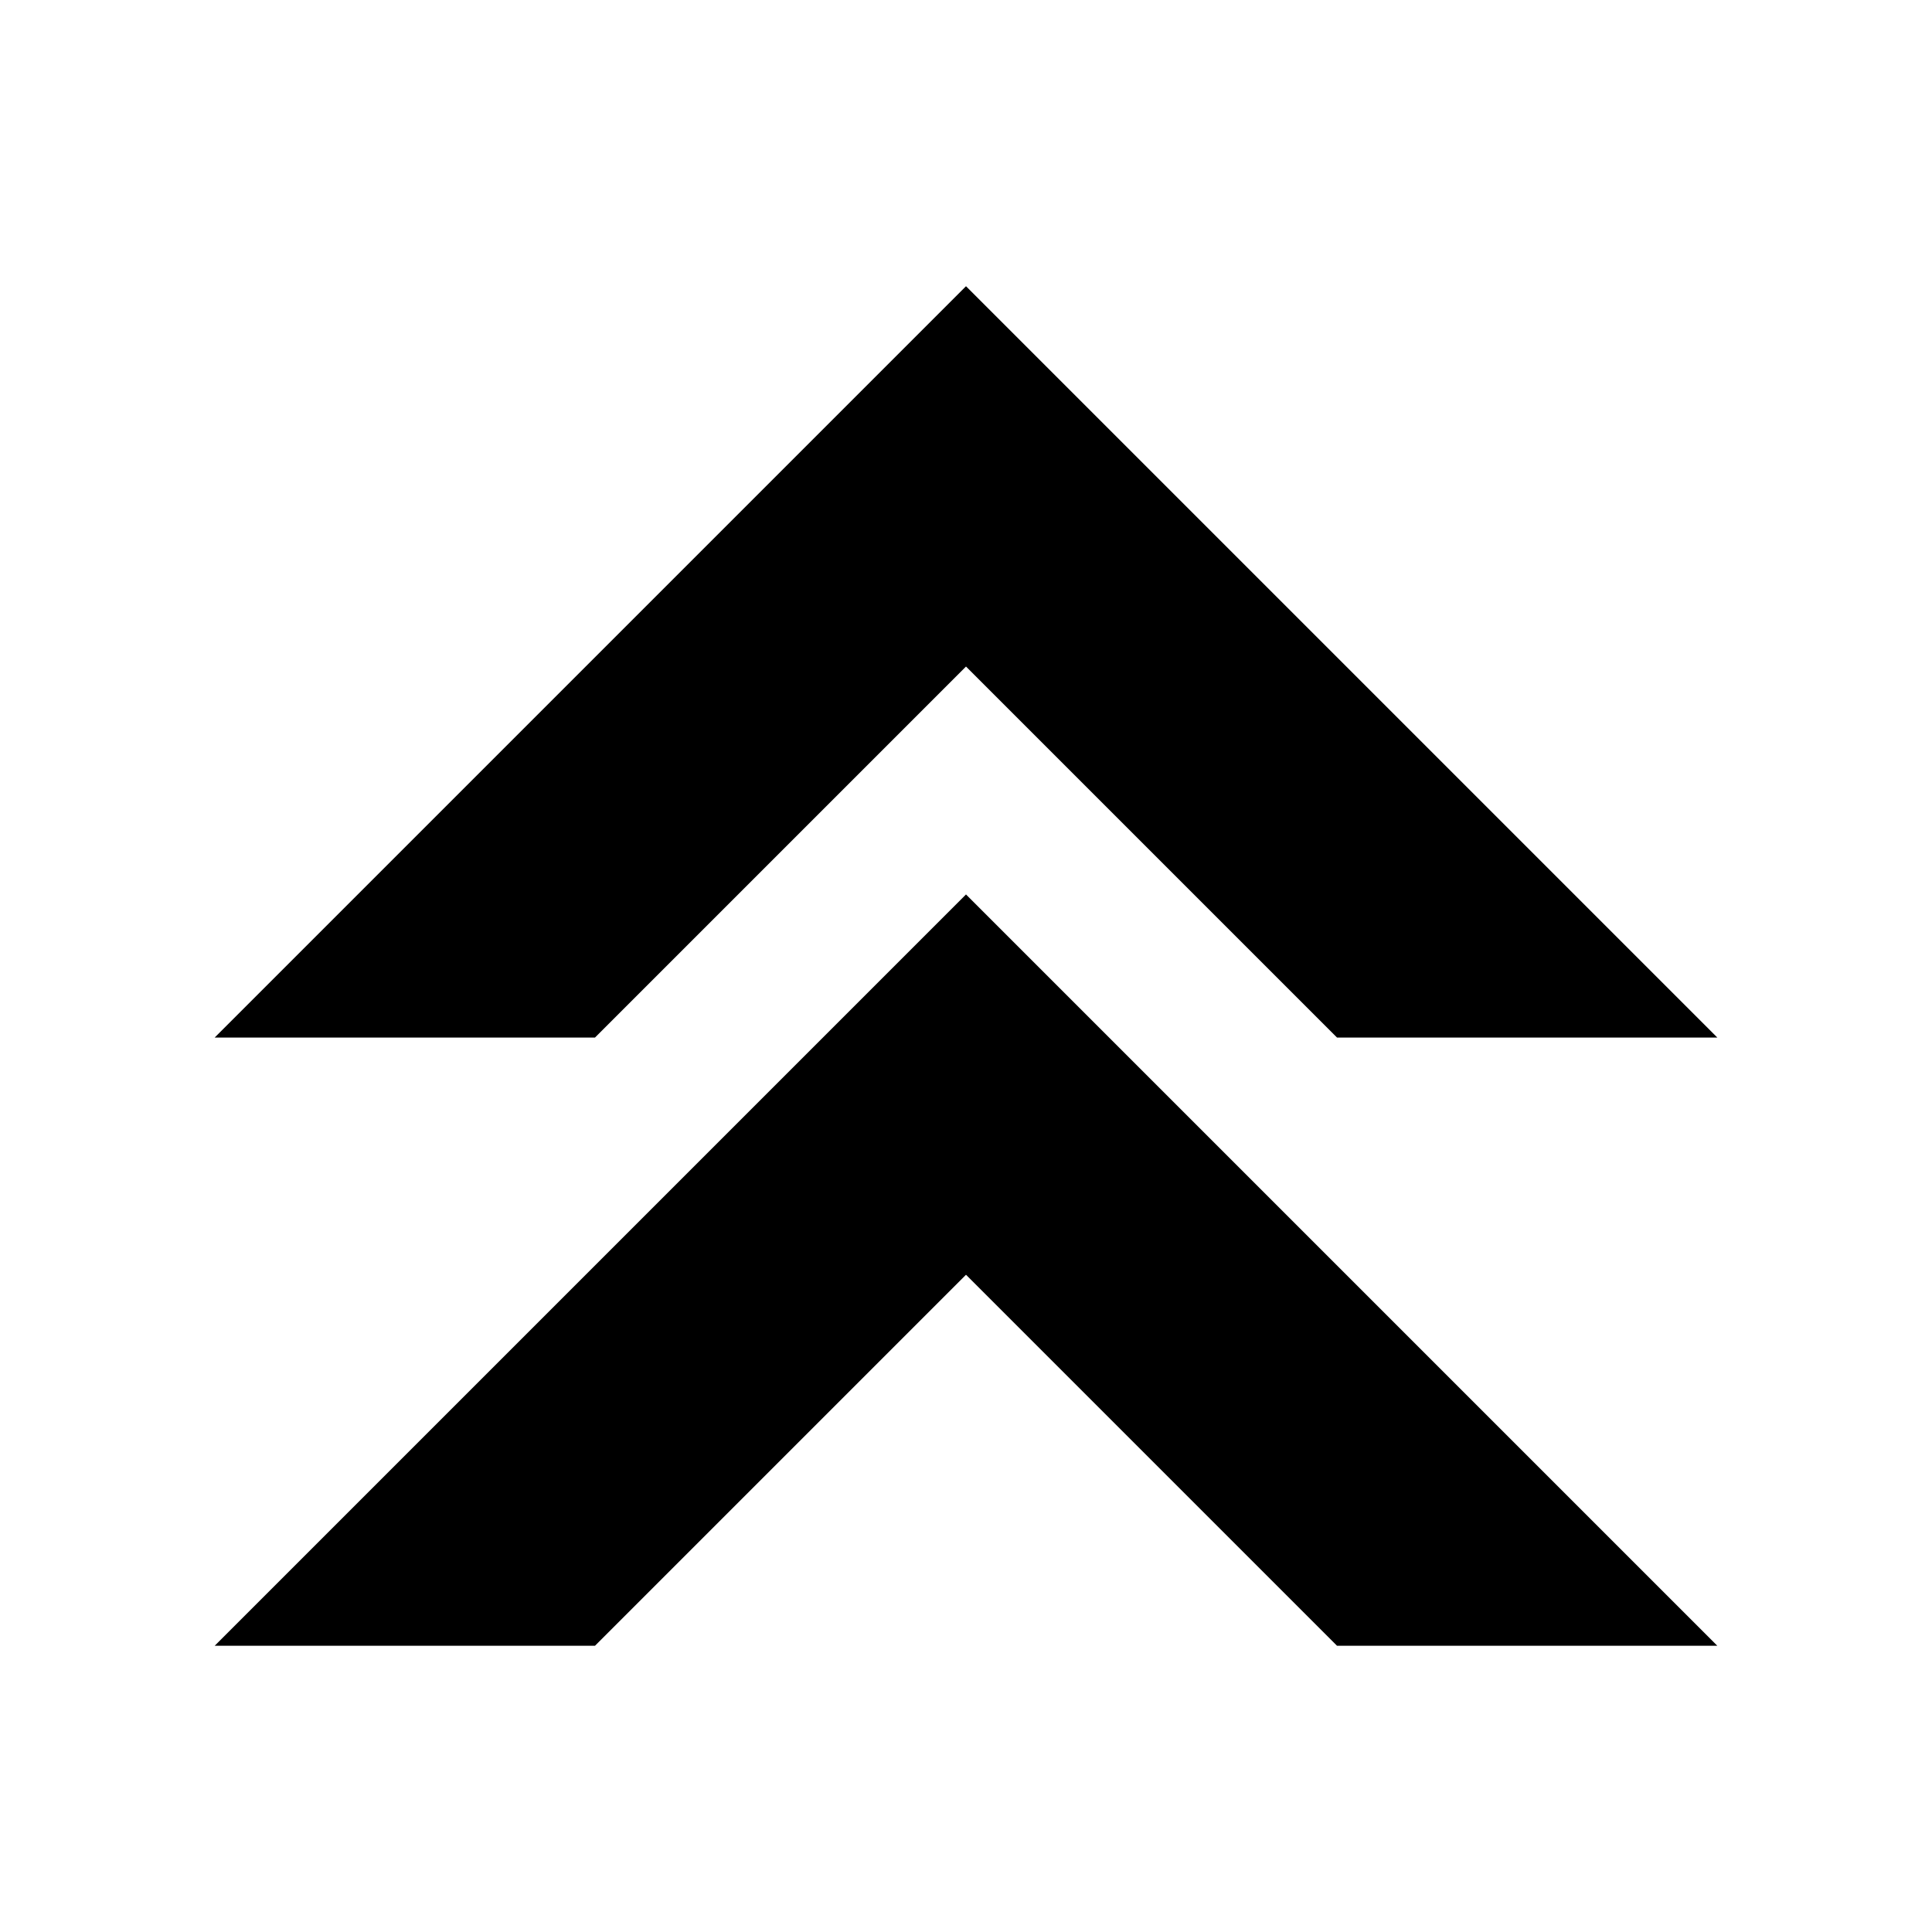
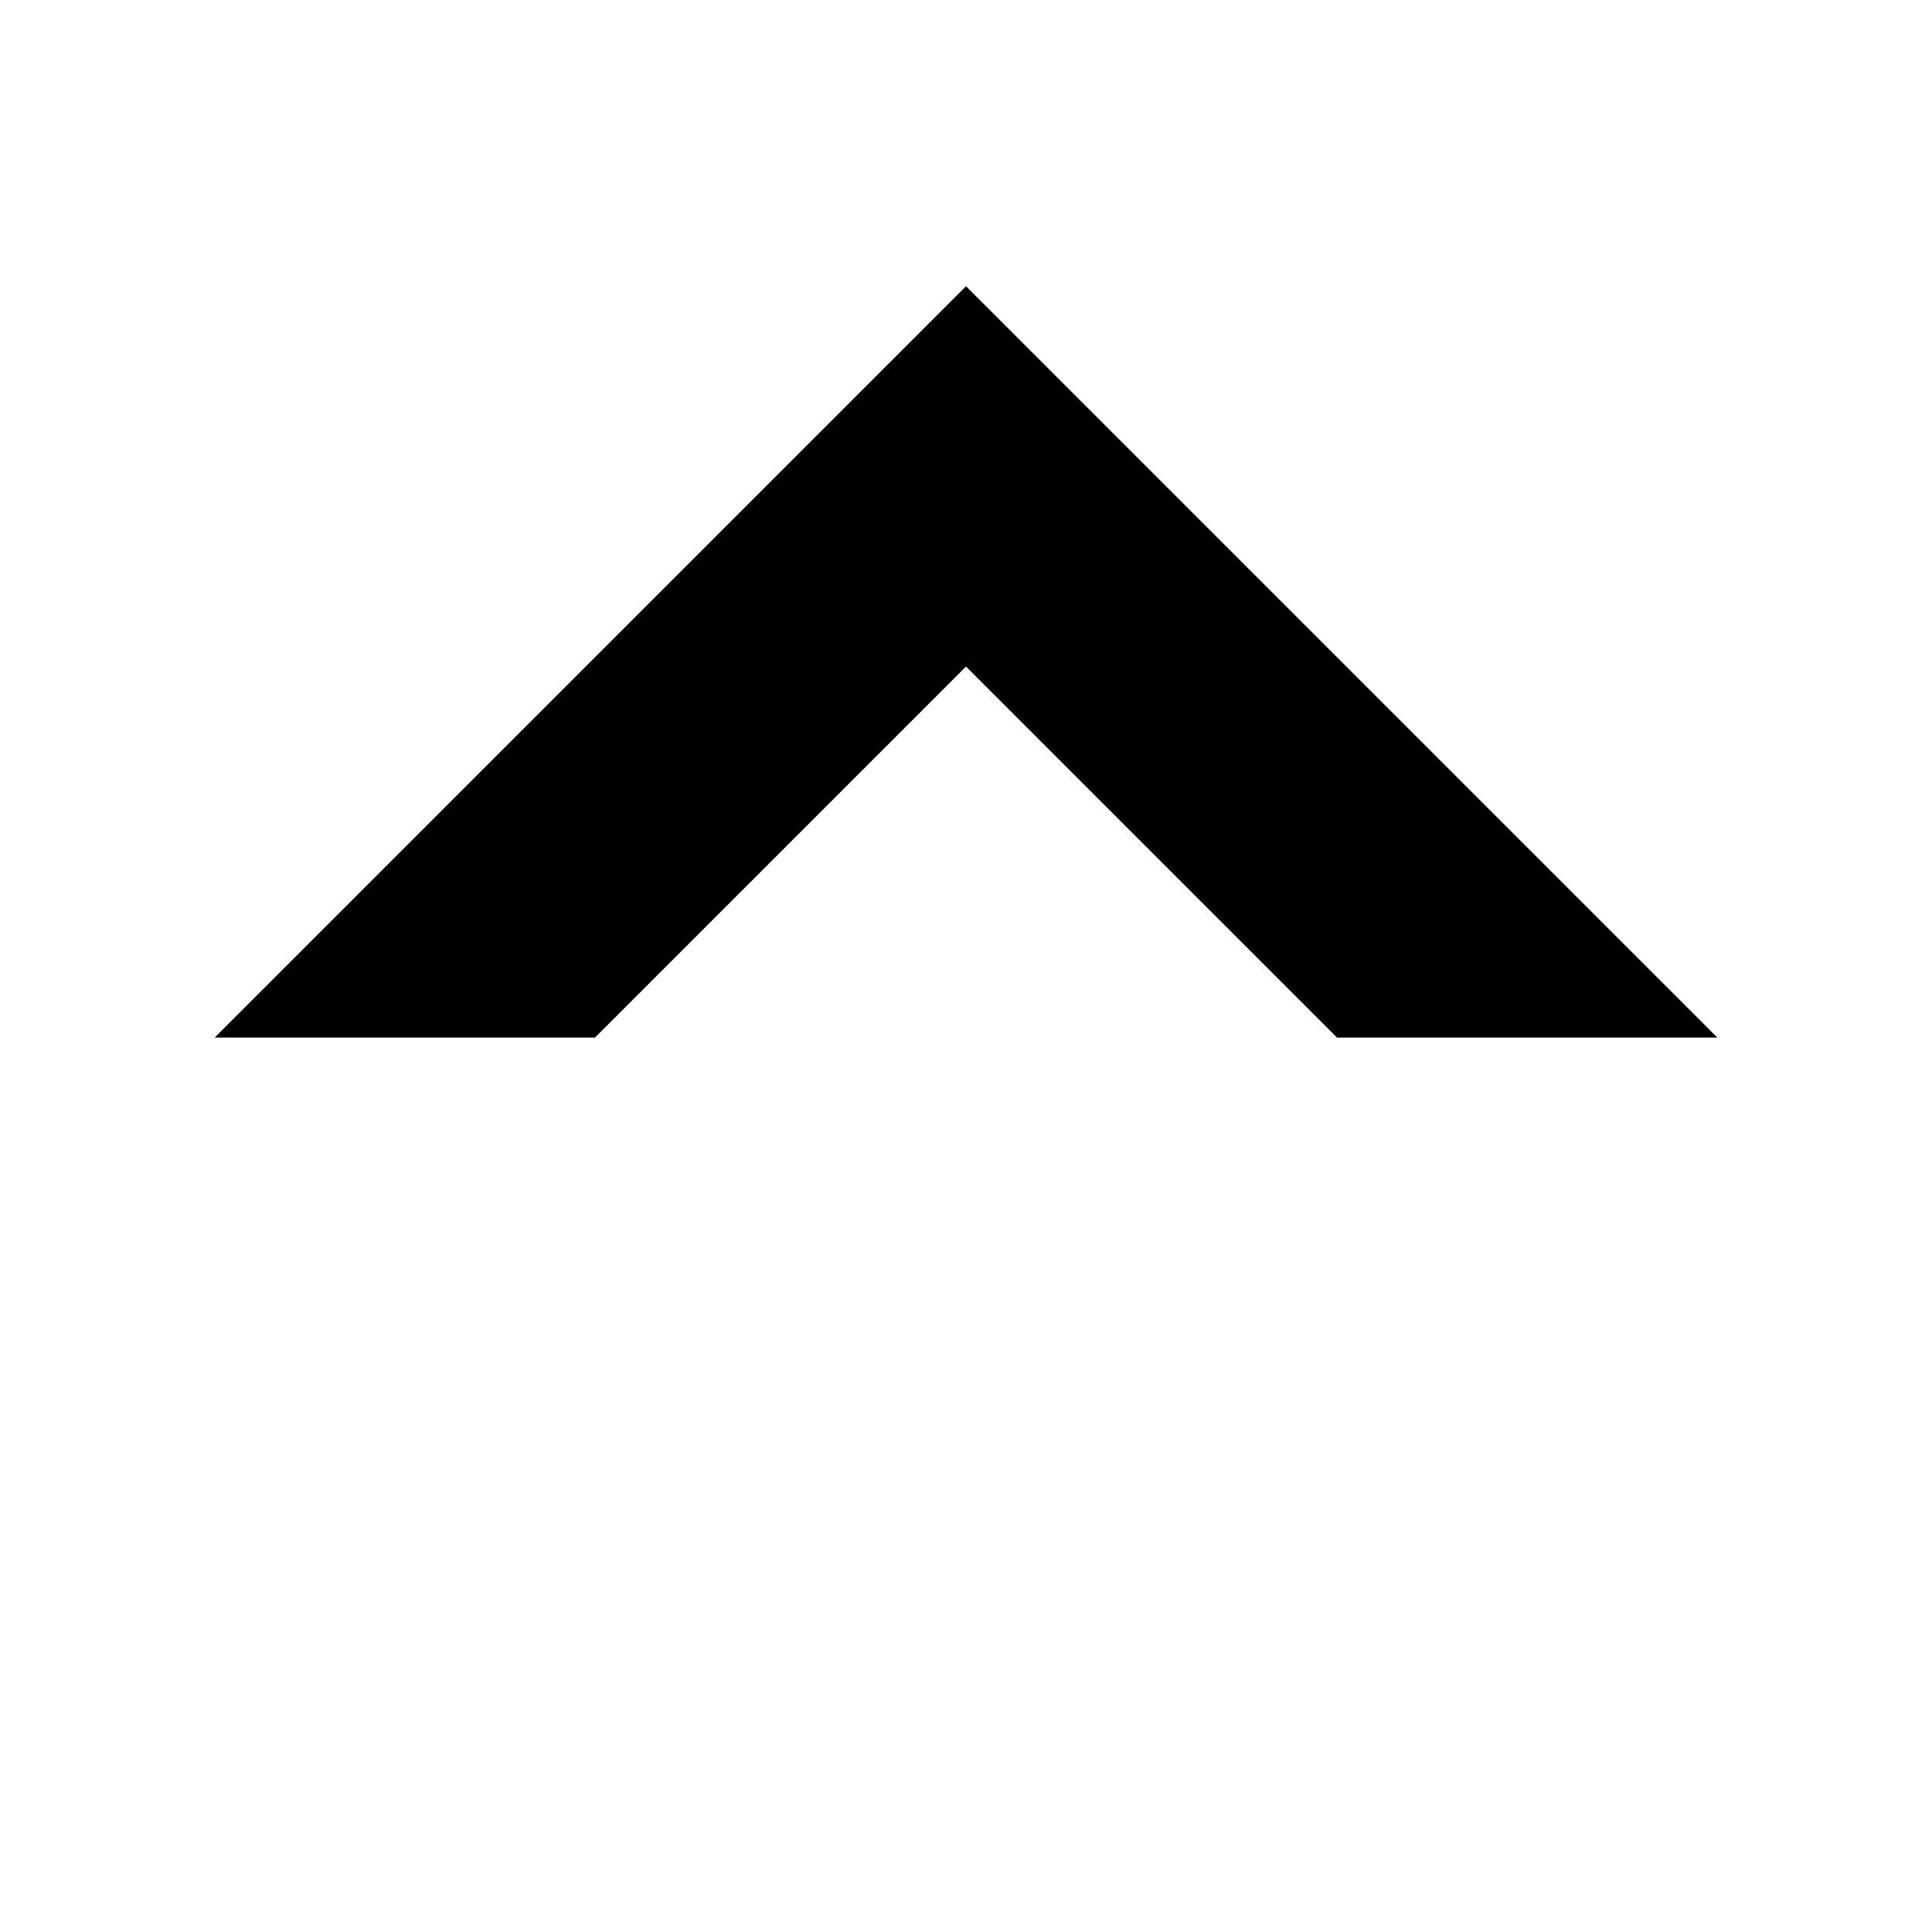
<svg xmlns="http://www.w3.org/2000/svg" width="16" height="16" viewBox="0 0 54 54">
-   <path d="M6 46h10.63L27 35.63 37.37 46H48L27 25 6 46z" />
  <path d="M6 29h10.63L27 18.63 37.37 29H48L27 8 6 29z" />
</svg>